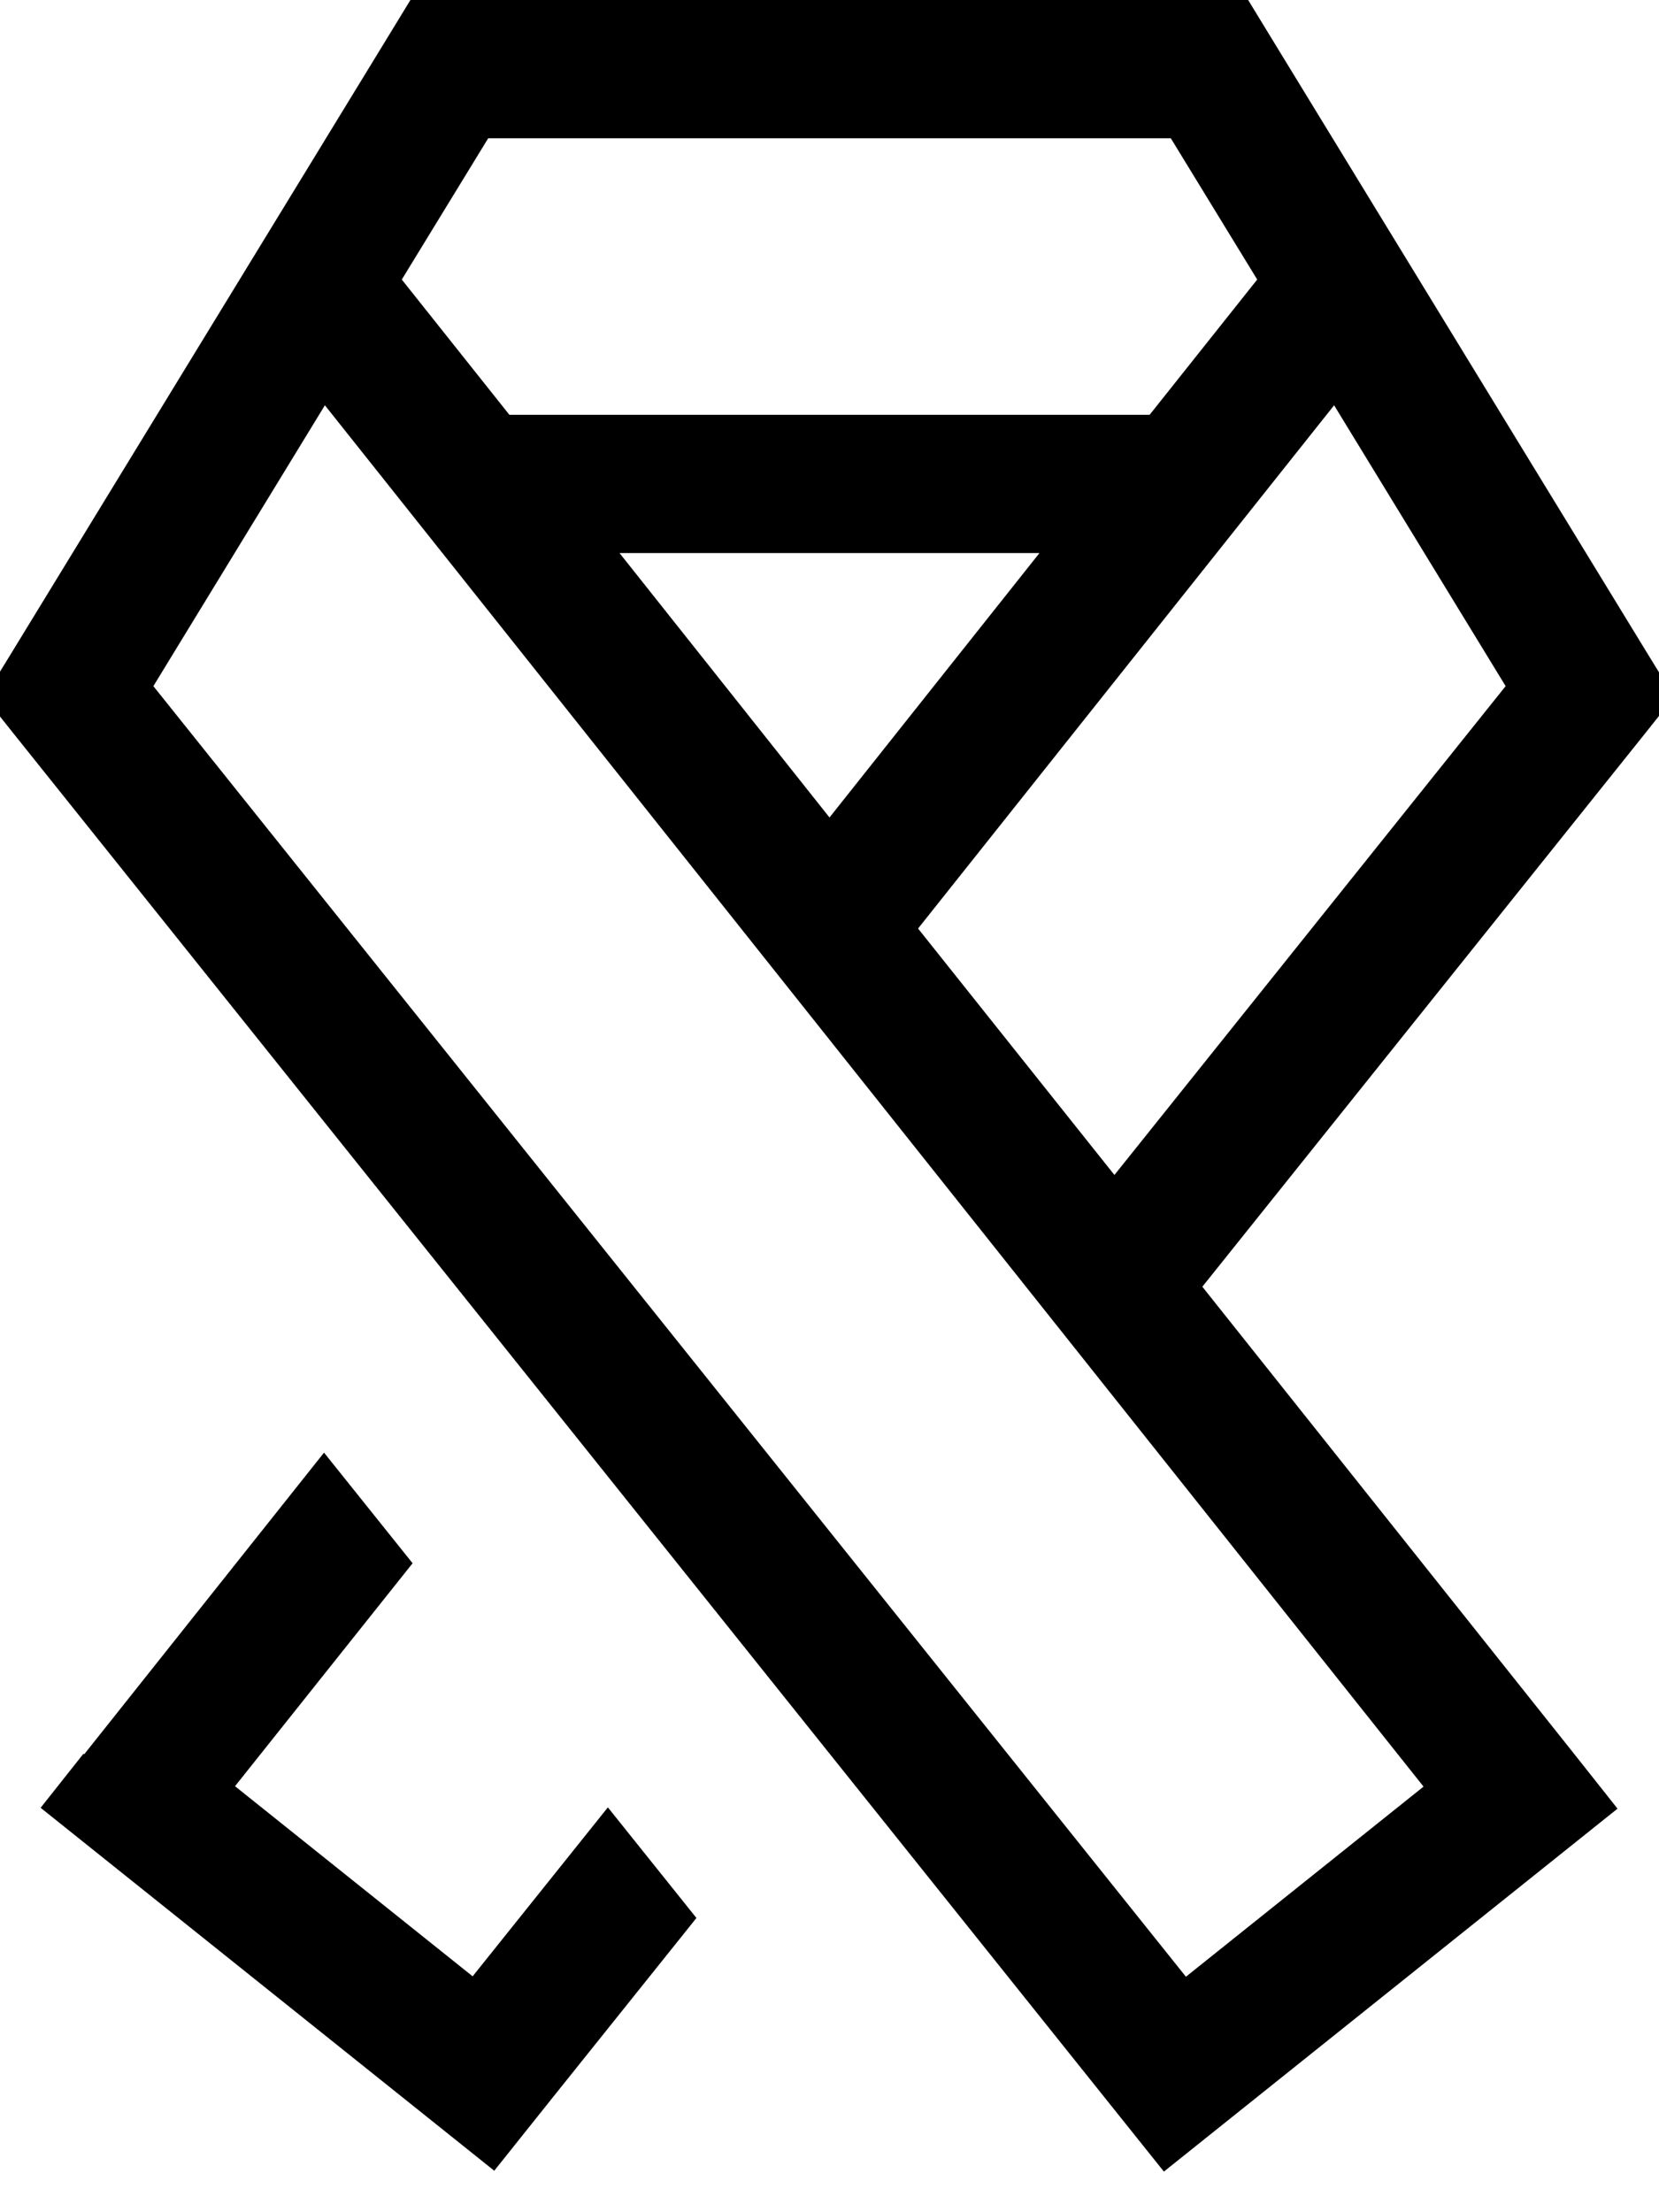
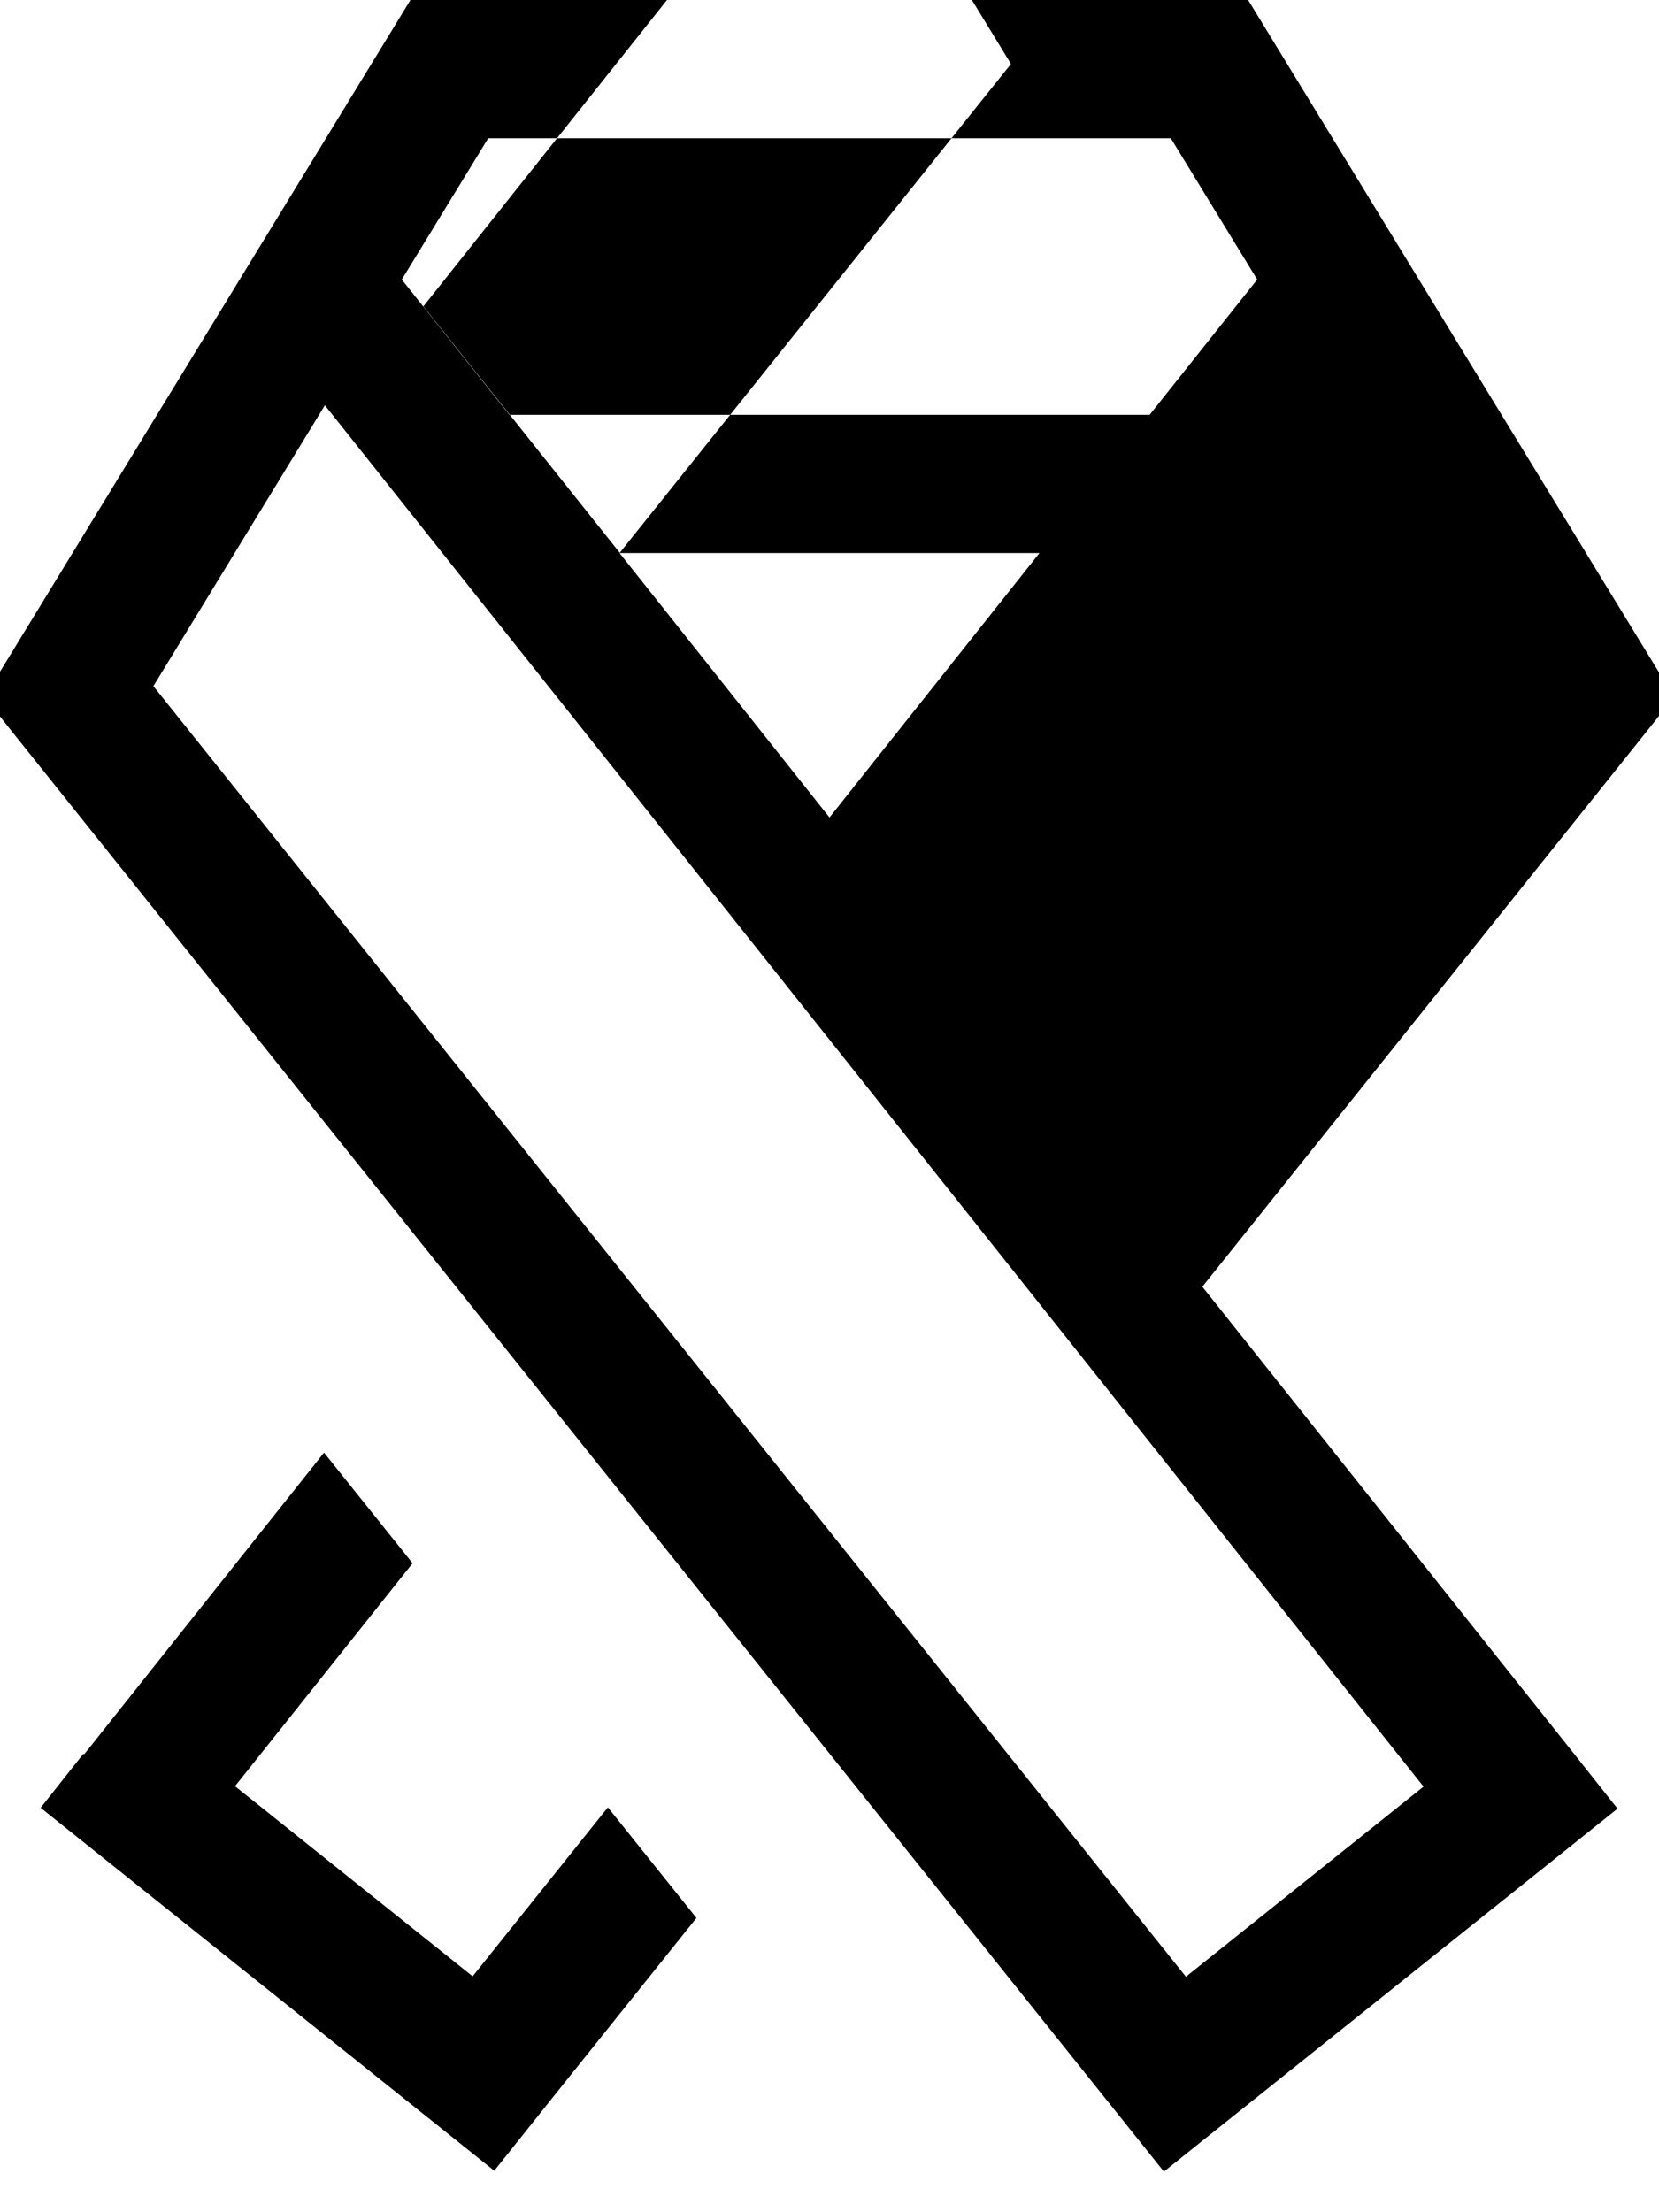
<svg xmlns="http://www.w3.org/2000/svg" viewBox="0 0 384 512">
-   <path style="fill:currentColor;opacity:.4" d="" />
-   <path style="fill:currentColor;opacity:1" d="M95 0l193.9 0 4.7 7.7 88 144 5.9 9.6-7 8.8-102.2 127.7 86.2 108.3 9.9 12.5-12.5 10-80 64-12.5 10-10-12.5-256-320-7-8.8 5.9-9.6 88-144 4.7-7.7zM113 32L93 64.7 117.9 96 266.1 96 291 64.7 271 32 113 32zm30.4 96l48.6 61.2 48.6-61.2-97.3 0zM257.9 272l90.6-113.2-39.7-65-96.3 121.1 45.5 57.1zM75.2 93.8l-39.7 65 239 298.7 55-44-254.3-319.7zM19.5 406l55.5-69.8 20.5 25.6-41.1 51.6 55 44 31.3-39.1 20.5 25.6c-29 36.2-44.6 55.7-46.8 58.5l-12.5-10-80-64-12.5-10 9.9-12.5z" />
+   <path style="fill:currentColor;opacity:1" d="M95 0l193.9 0 4.7 7.7 88 144 5.9 9.6-7 8.8-102.2 127.7 86.2 108.3 9.9 12.5-12.5 10-80 64-12.5 10-10-12.5-256-320-7-8.8 5.9-9.6 88-144 4.7-7.7zM113 32L93 64.7 117.9 96 266.1 96 291 64.7 271 32 113 32zm30.4 96l48.6 61.2 48.6-61.2-97.3 0zl90.6-113.2-39.7-65-96.3 121.1 45.5 57.1zM75.2 93.8l-39.7 65 239 298.7 55-44-254.3-319.7zM19.5 406l55.5-69.8 20.5 25.6-41.1 51.6 55 44 31.3-39.1 20.5 25.6c-29 36.2-44.6 55.7-46.8 58.5l-12.5-10-80-64-12.5-10 9.9-12.5z" />
</svg>